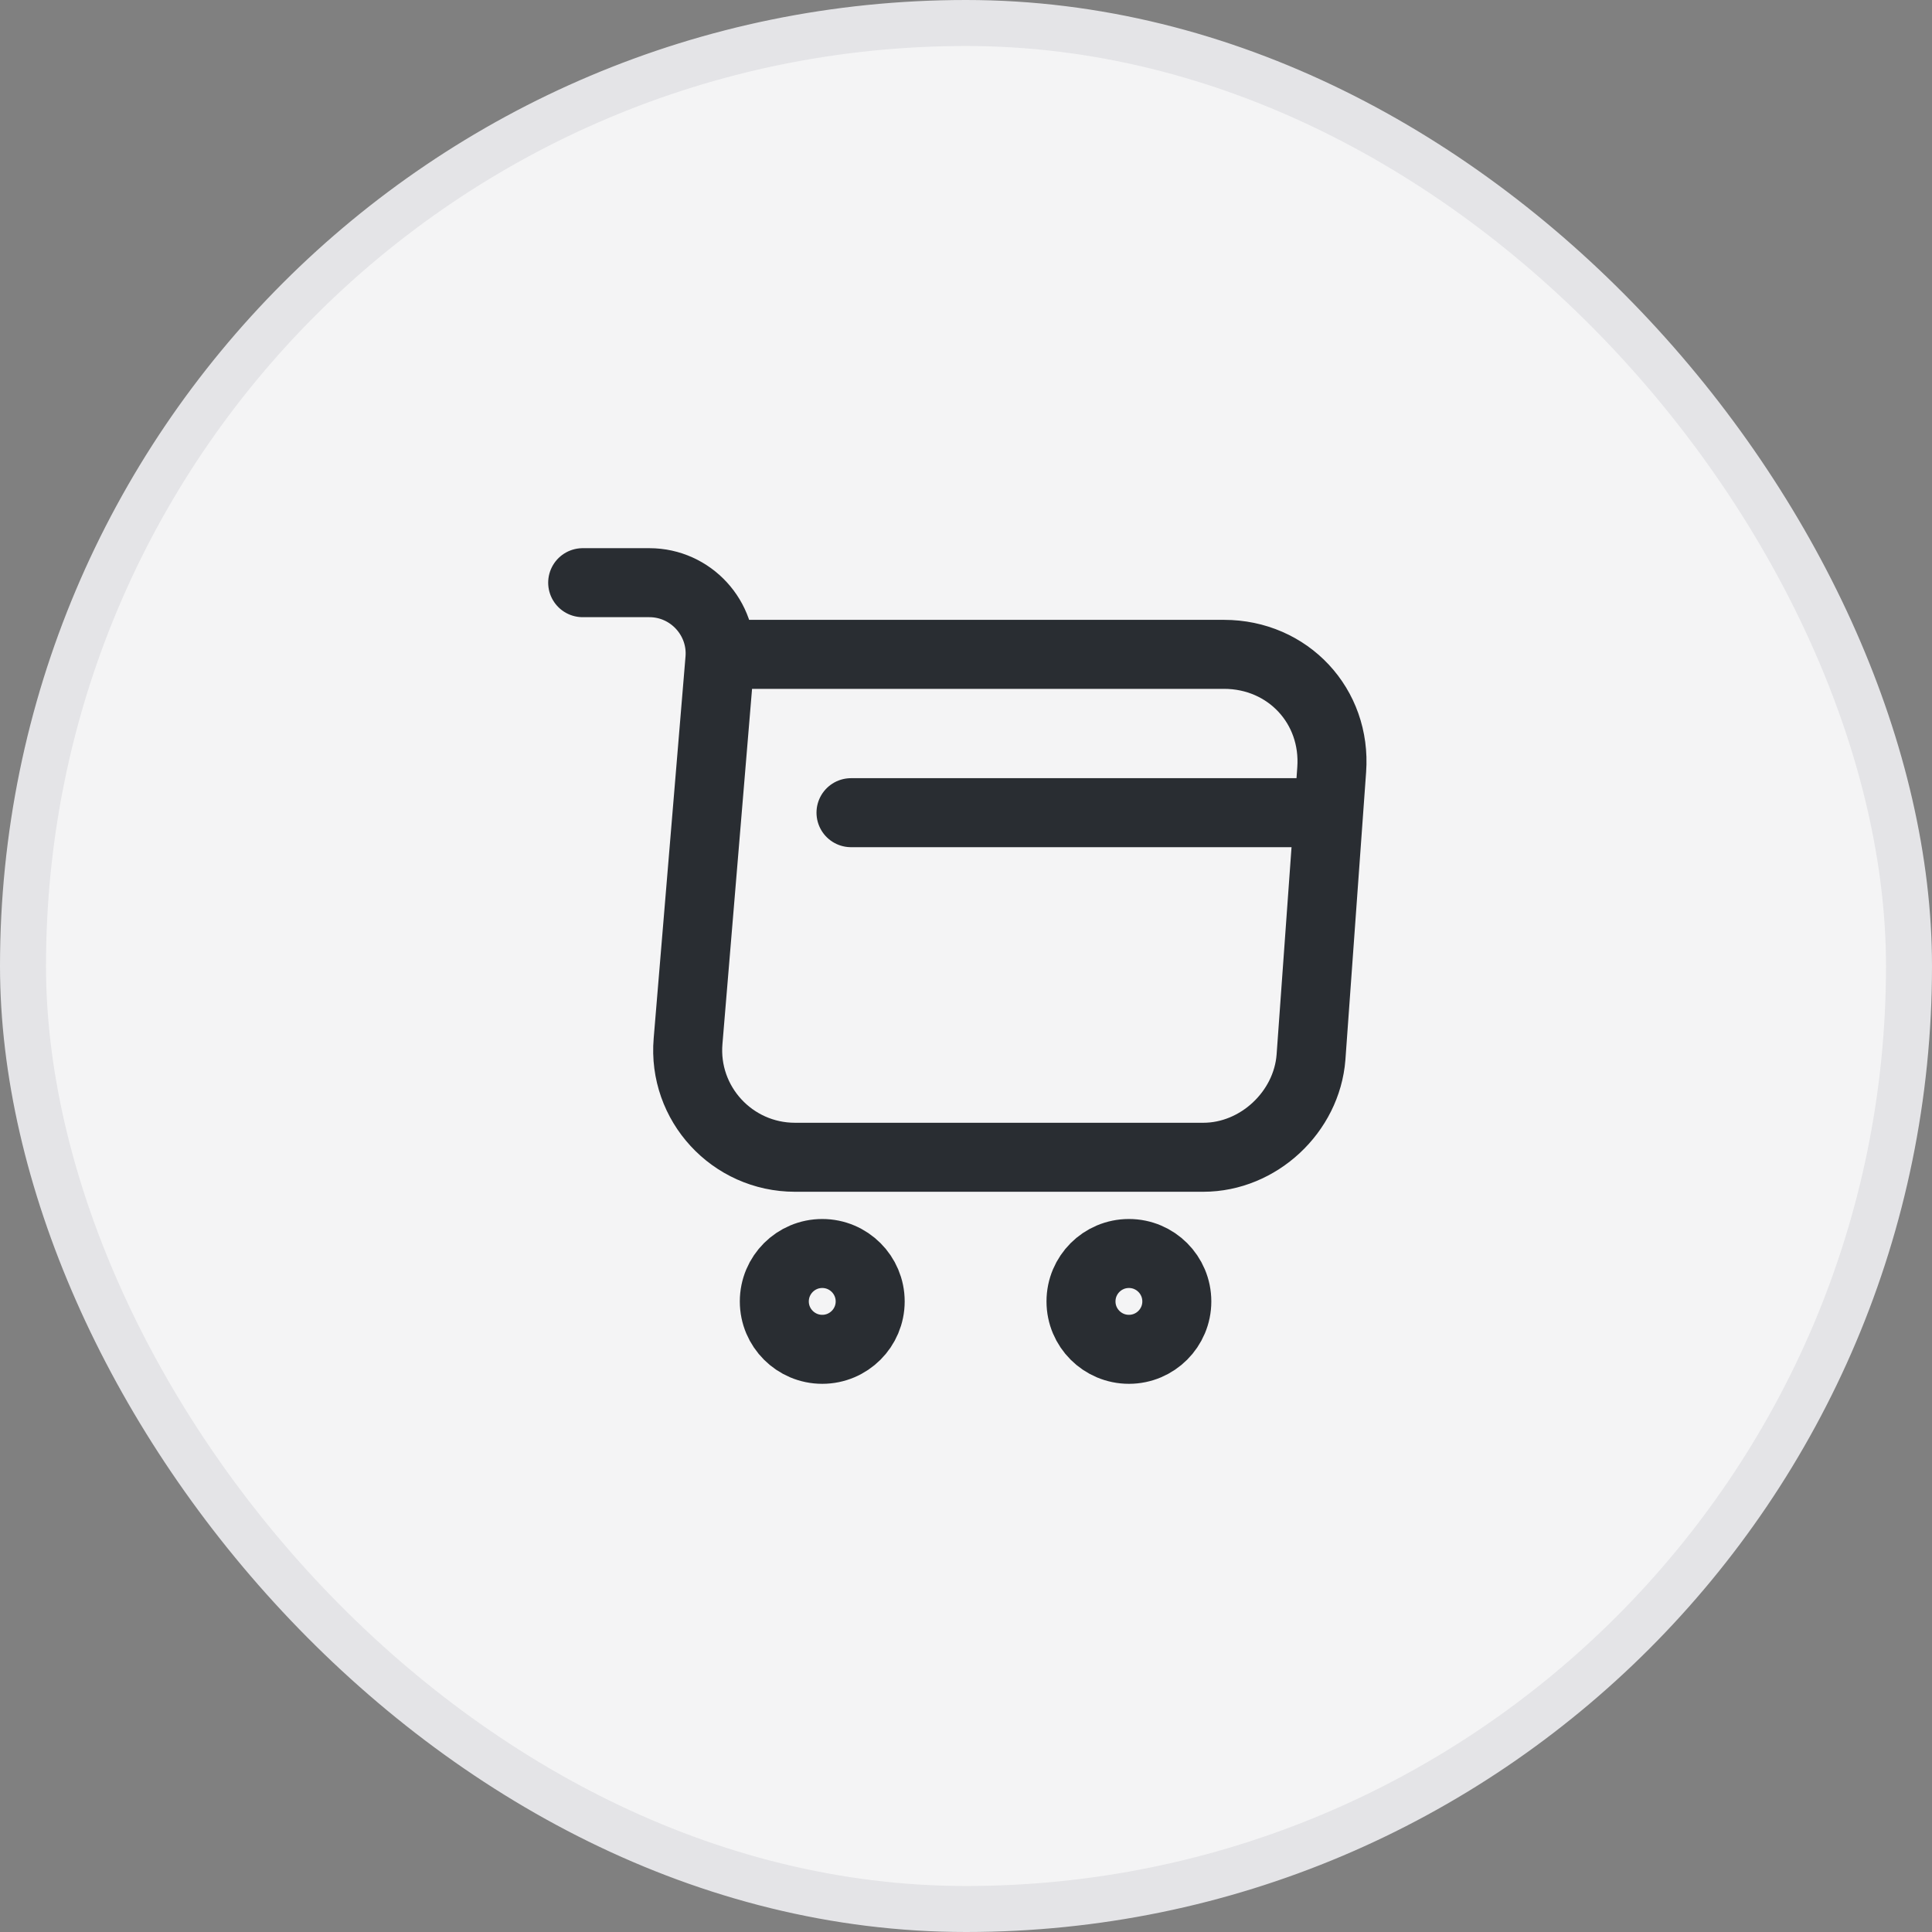
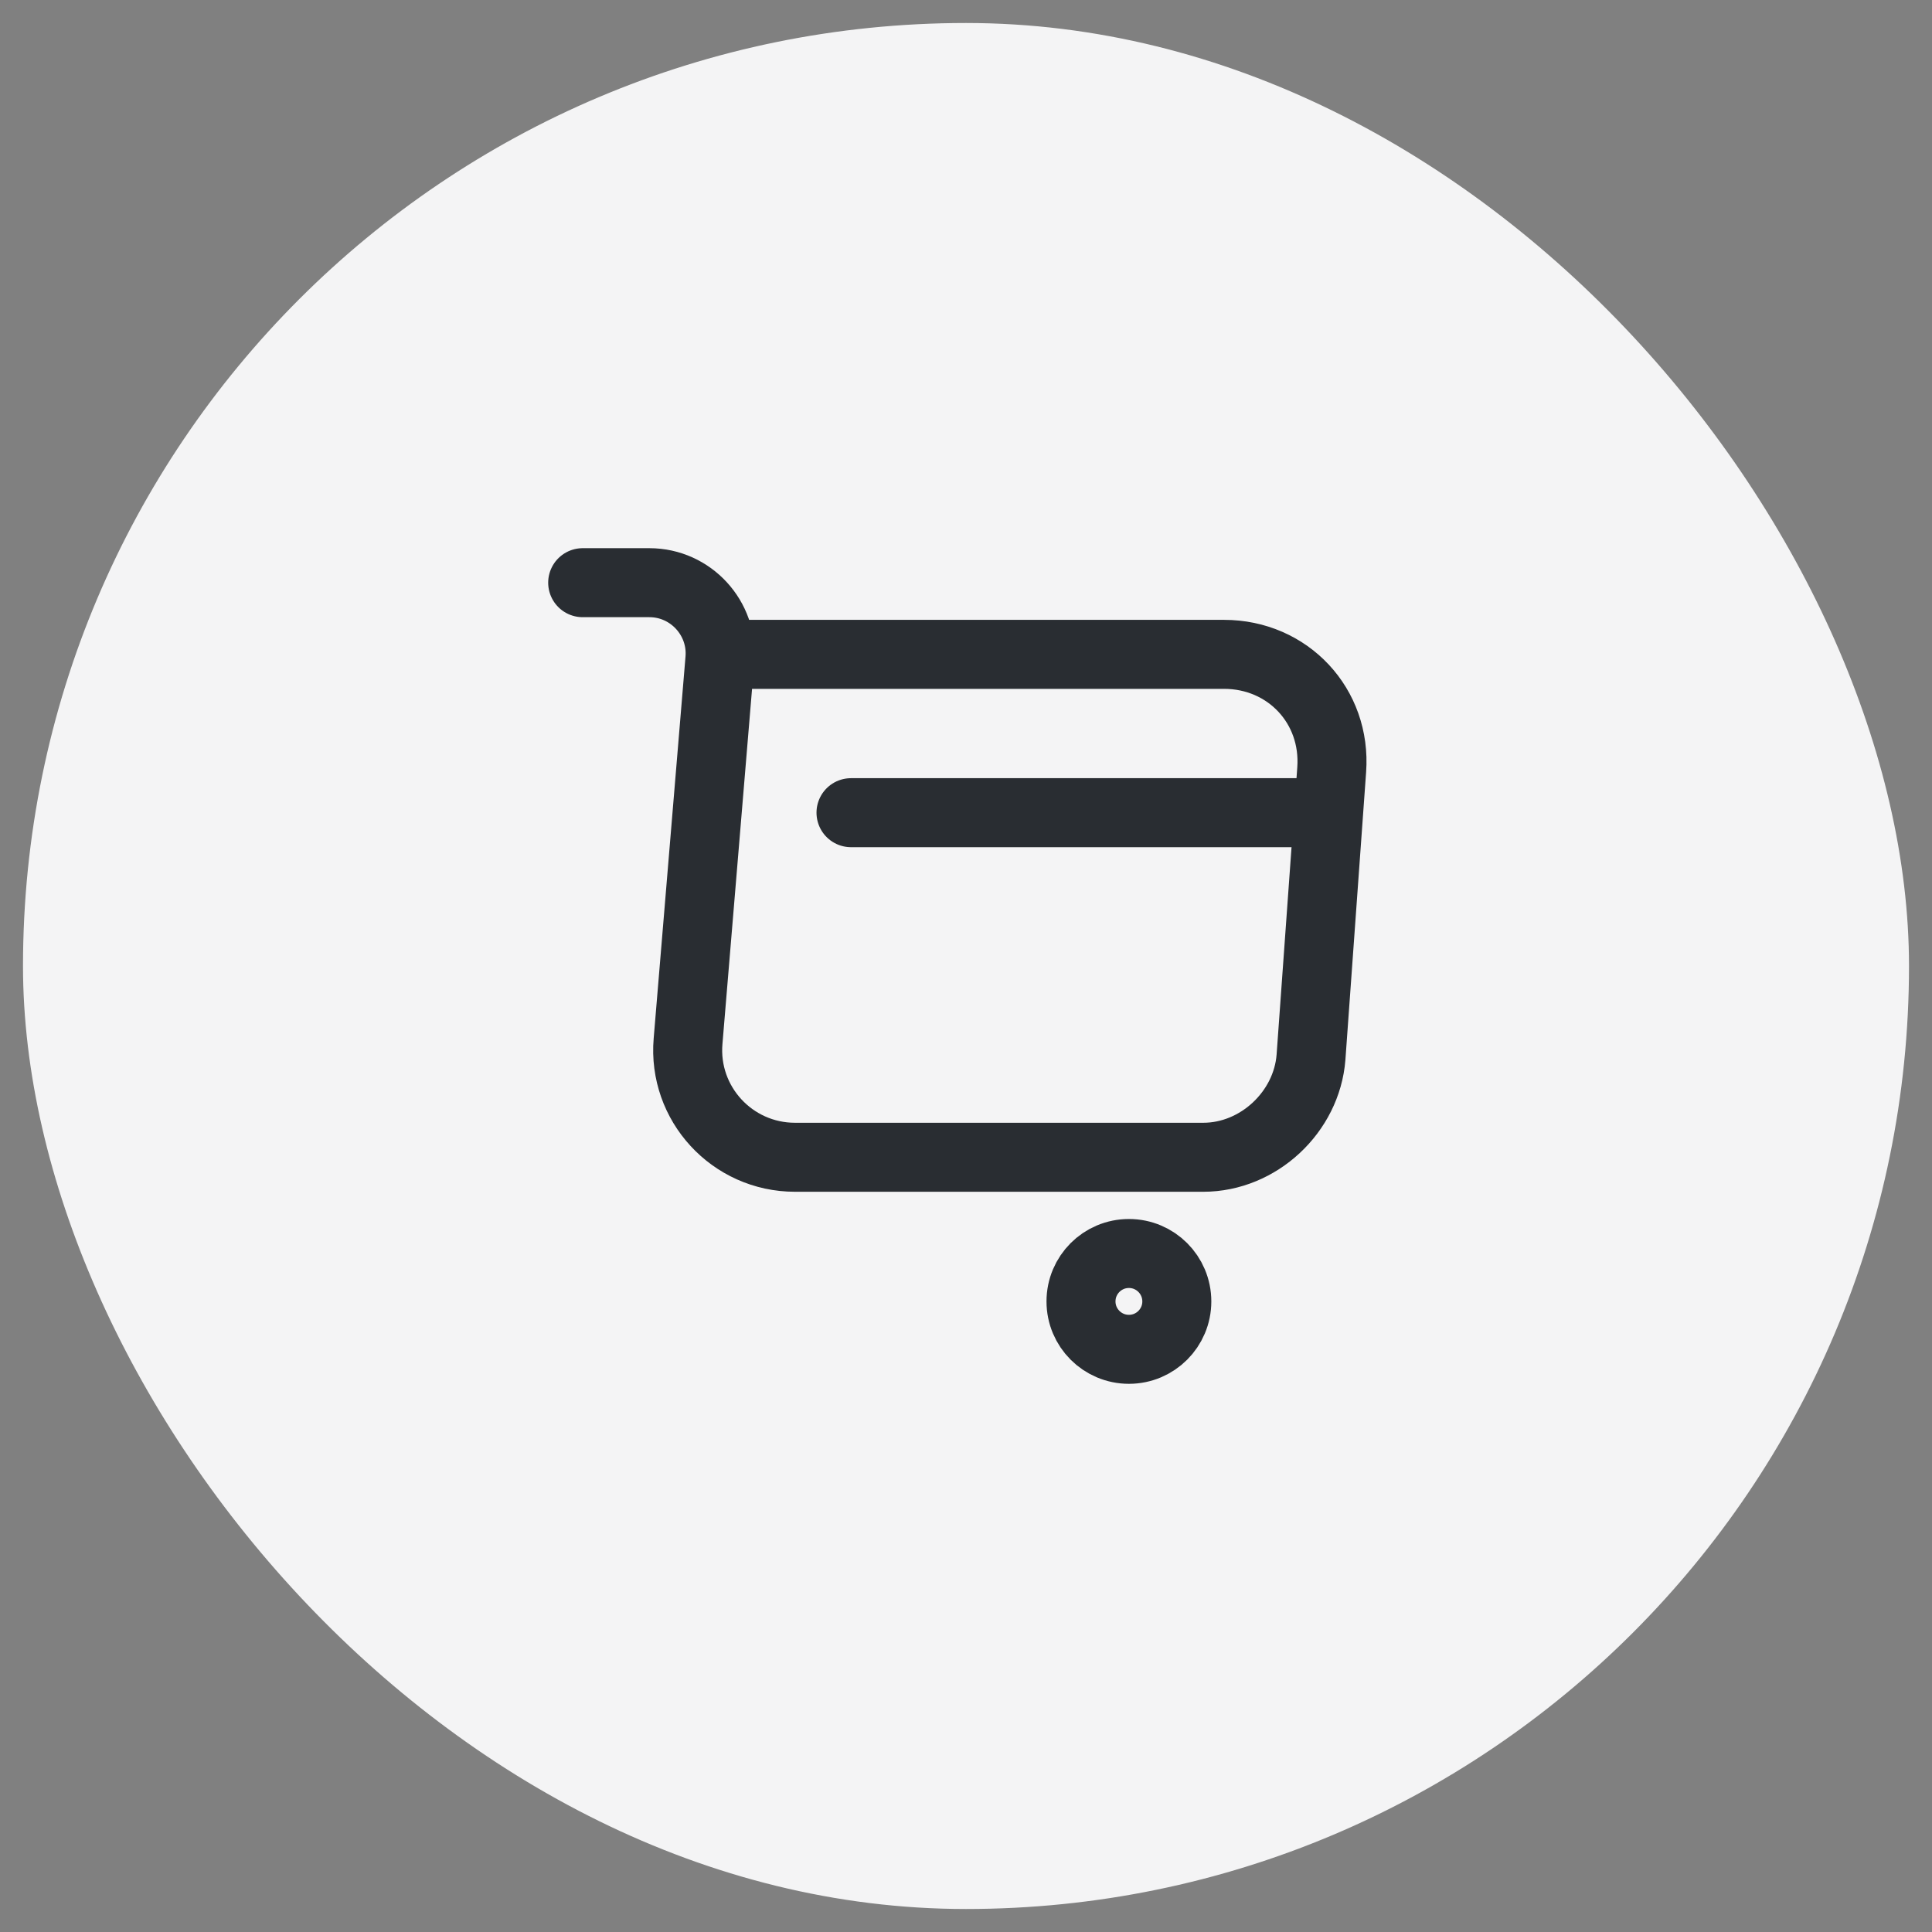
<svg xmlns="http://www.w3.org/2000/svg" width="42" height="42" viewBox="0 0 42 42" fill="none">
  <rect x="0" y="0" width="42" height="42" fill="#808080" stroke="none" />
  <rect x="0.5" y="0.5" width="41" height="41" rx="20.5" fill="#F4F4F5" />
-   <rect x="0.5" y="0.5" width="41" height="41" rx="20.5" stroke="#E4E4E7" />
  <path d="M12.667 12.667H14.117C15.017 12.667 15.725 13.442 15.65 14.333L14.958 22.633C14.842 23.992 15.917 25.158 17.283 25.158H26.158C27.358 25.158 28.408 24.175 28.5 22.983L28.95 16.733C29.05 15.35 28 14.225 26.608 14.225H15.85" stroke="#292D32" stroke-width="1.5" stroke-miterlimit="10" stroke-linecap="round" stroke-linejoin="round" />
  <path d="M24.542 29.333C25.117 29.333 25.583 28.867 25.583 28.292C25.583 27.716 25.117 27.25 24.542 27.25C23.966 27.25 23.5 27.716 23.5 28.292C23.5 28.867 23.966 29.333 24.542 29.333Z" stroke="#292D32" stroke-width="1.5" stroke-miterlimit="10" stroke-linecap="round" stroke-linejoin="round" />
-   <path d="M17.875 29.333C18.45 29.333 18.917 28.867 18.917 28.292C18.917 27.716 18.45 27.25 17.875 27.25C17.3 27.25 16.833 27.716 16.833 28.292C16.833 28.867 17.3 29.333 17.875 29.333Z" stroke="#292D32" stroke-width="1.5" stroke-miterlimit="10" stroke-linecap="round" stroke-linejoin="round" />
  <path d="M18.5 17.667H28.5" stroke="#292D32" stroke-width="1.5" stroke-miterlimit="10" stroke-linecap="round" stroke-linejoin="round" />
</svg>